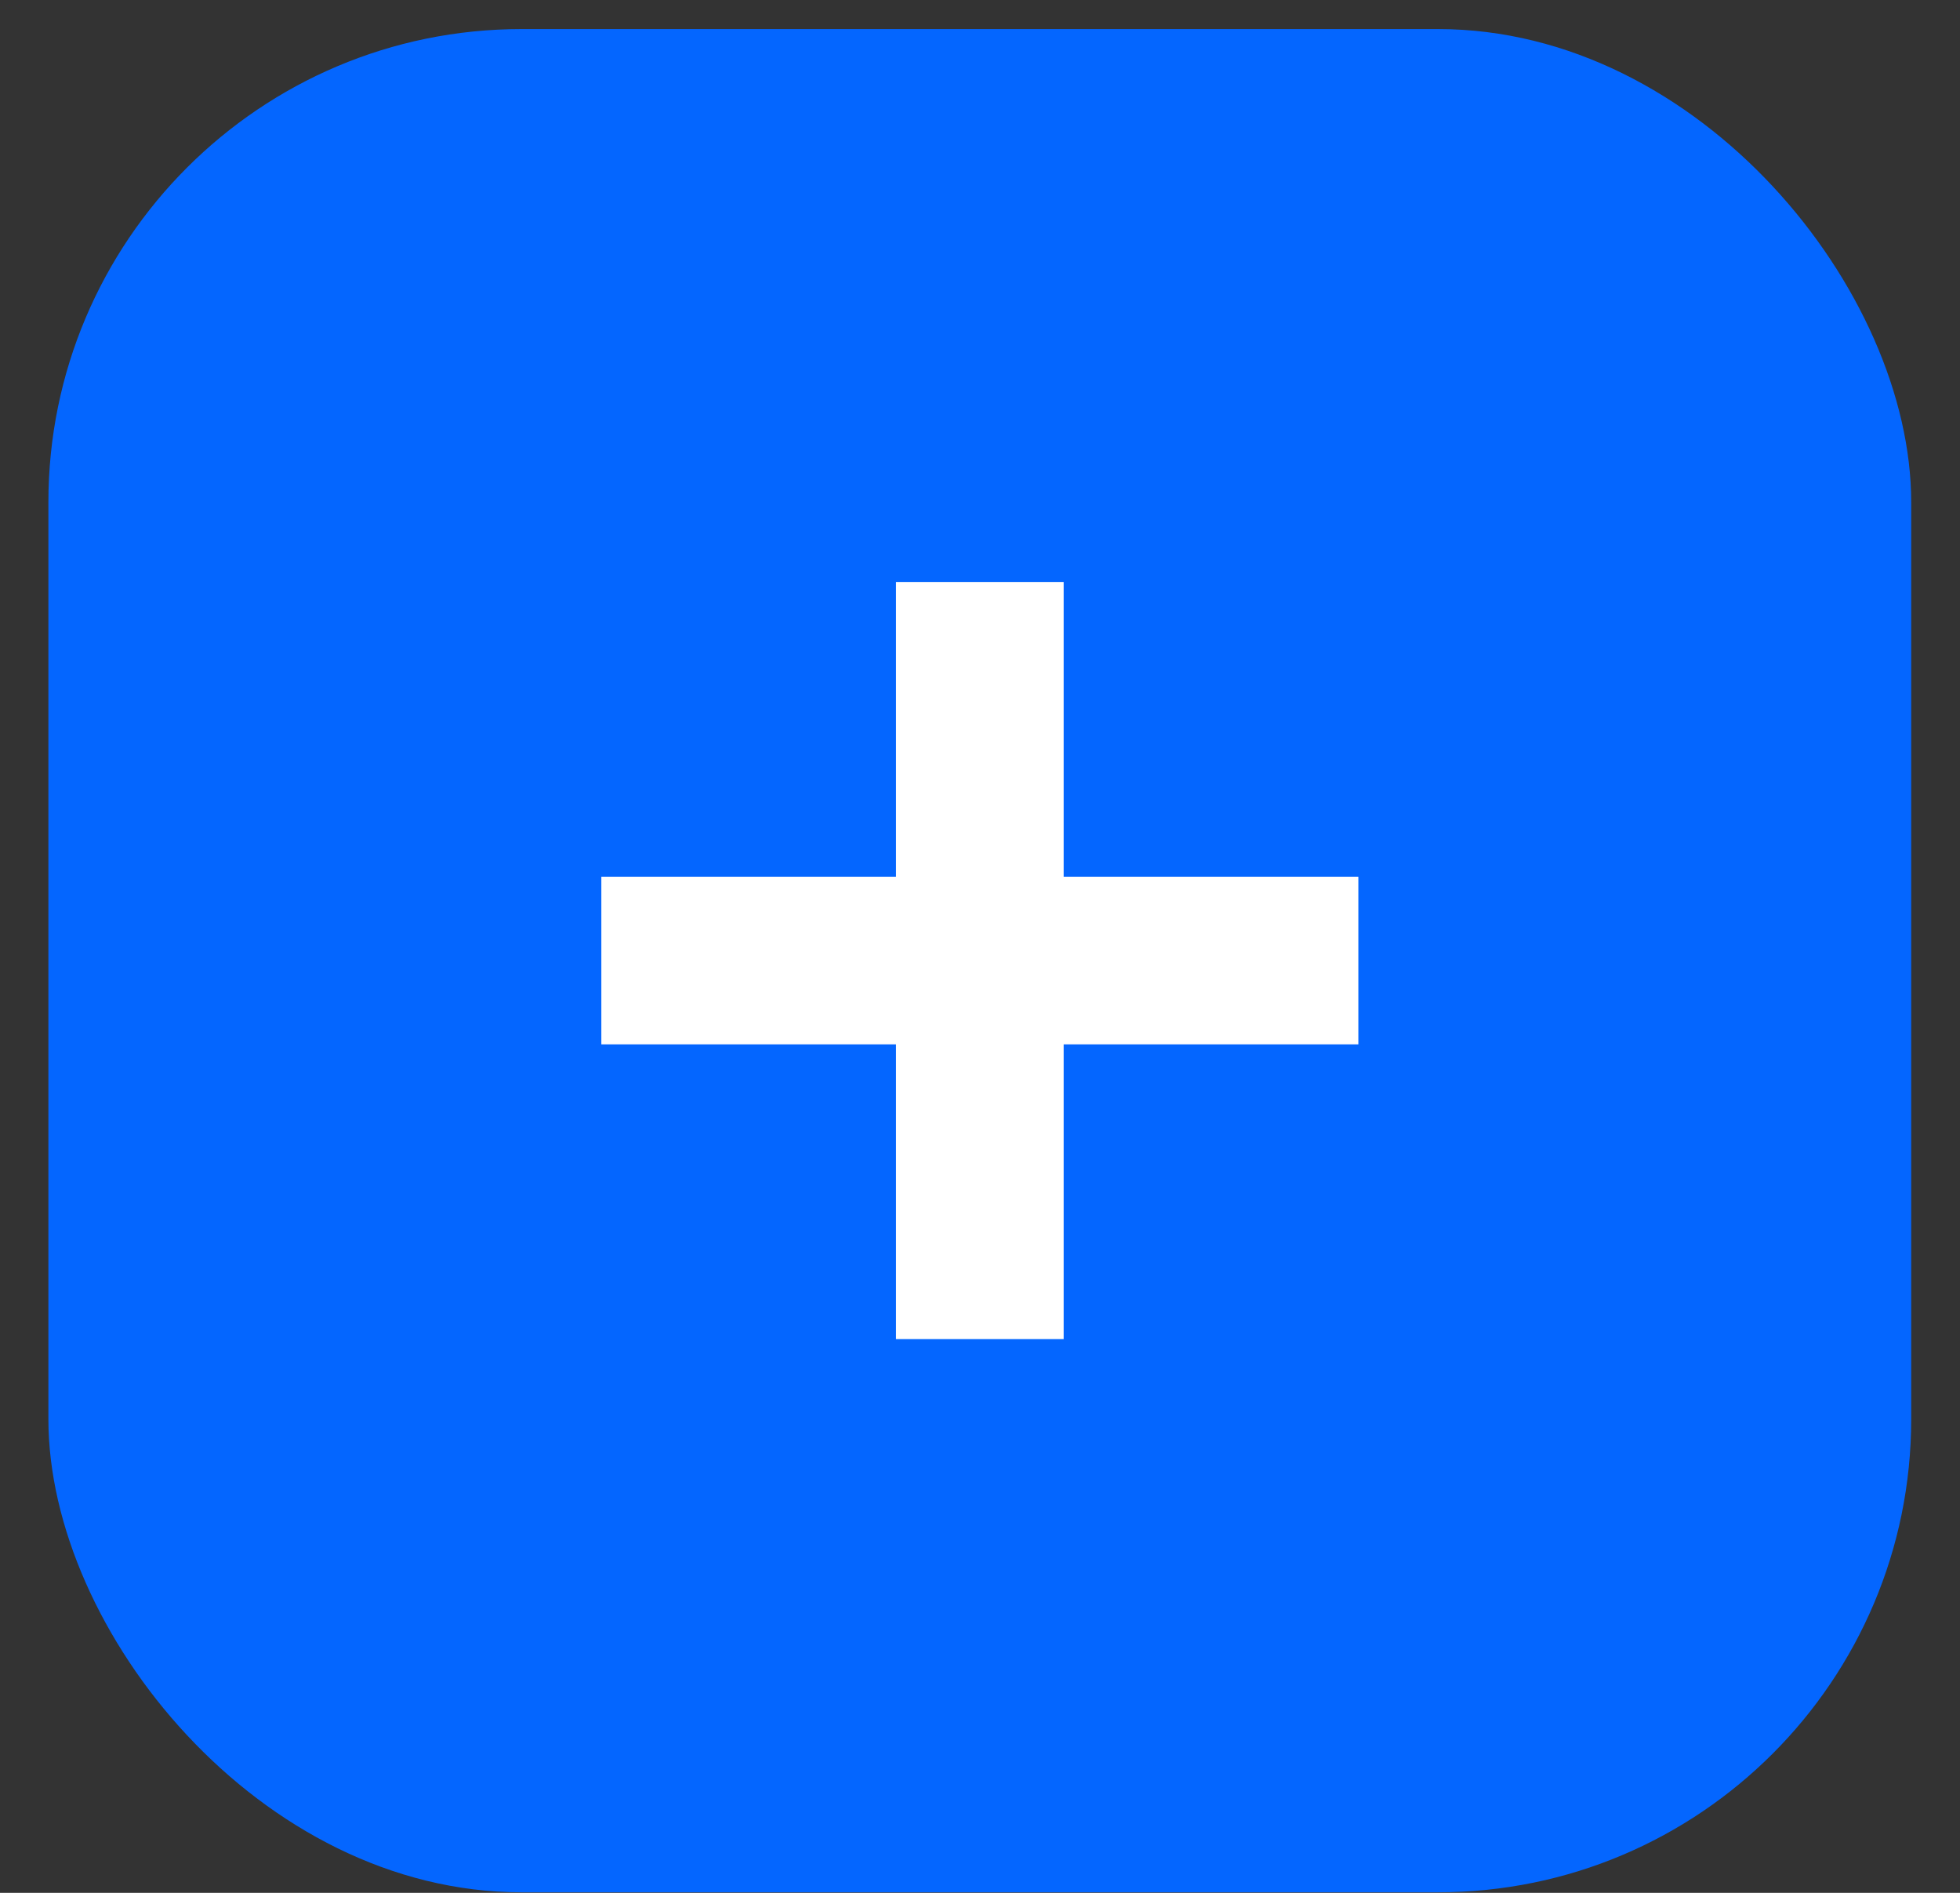
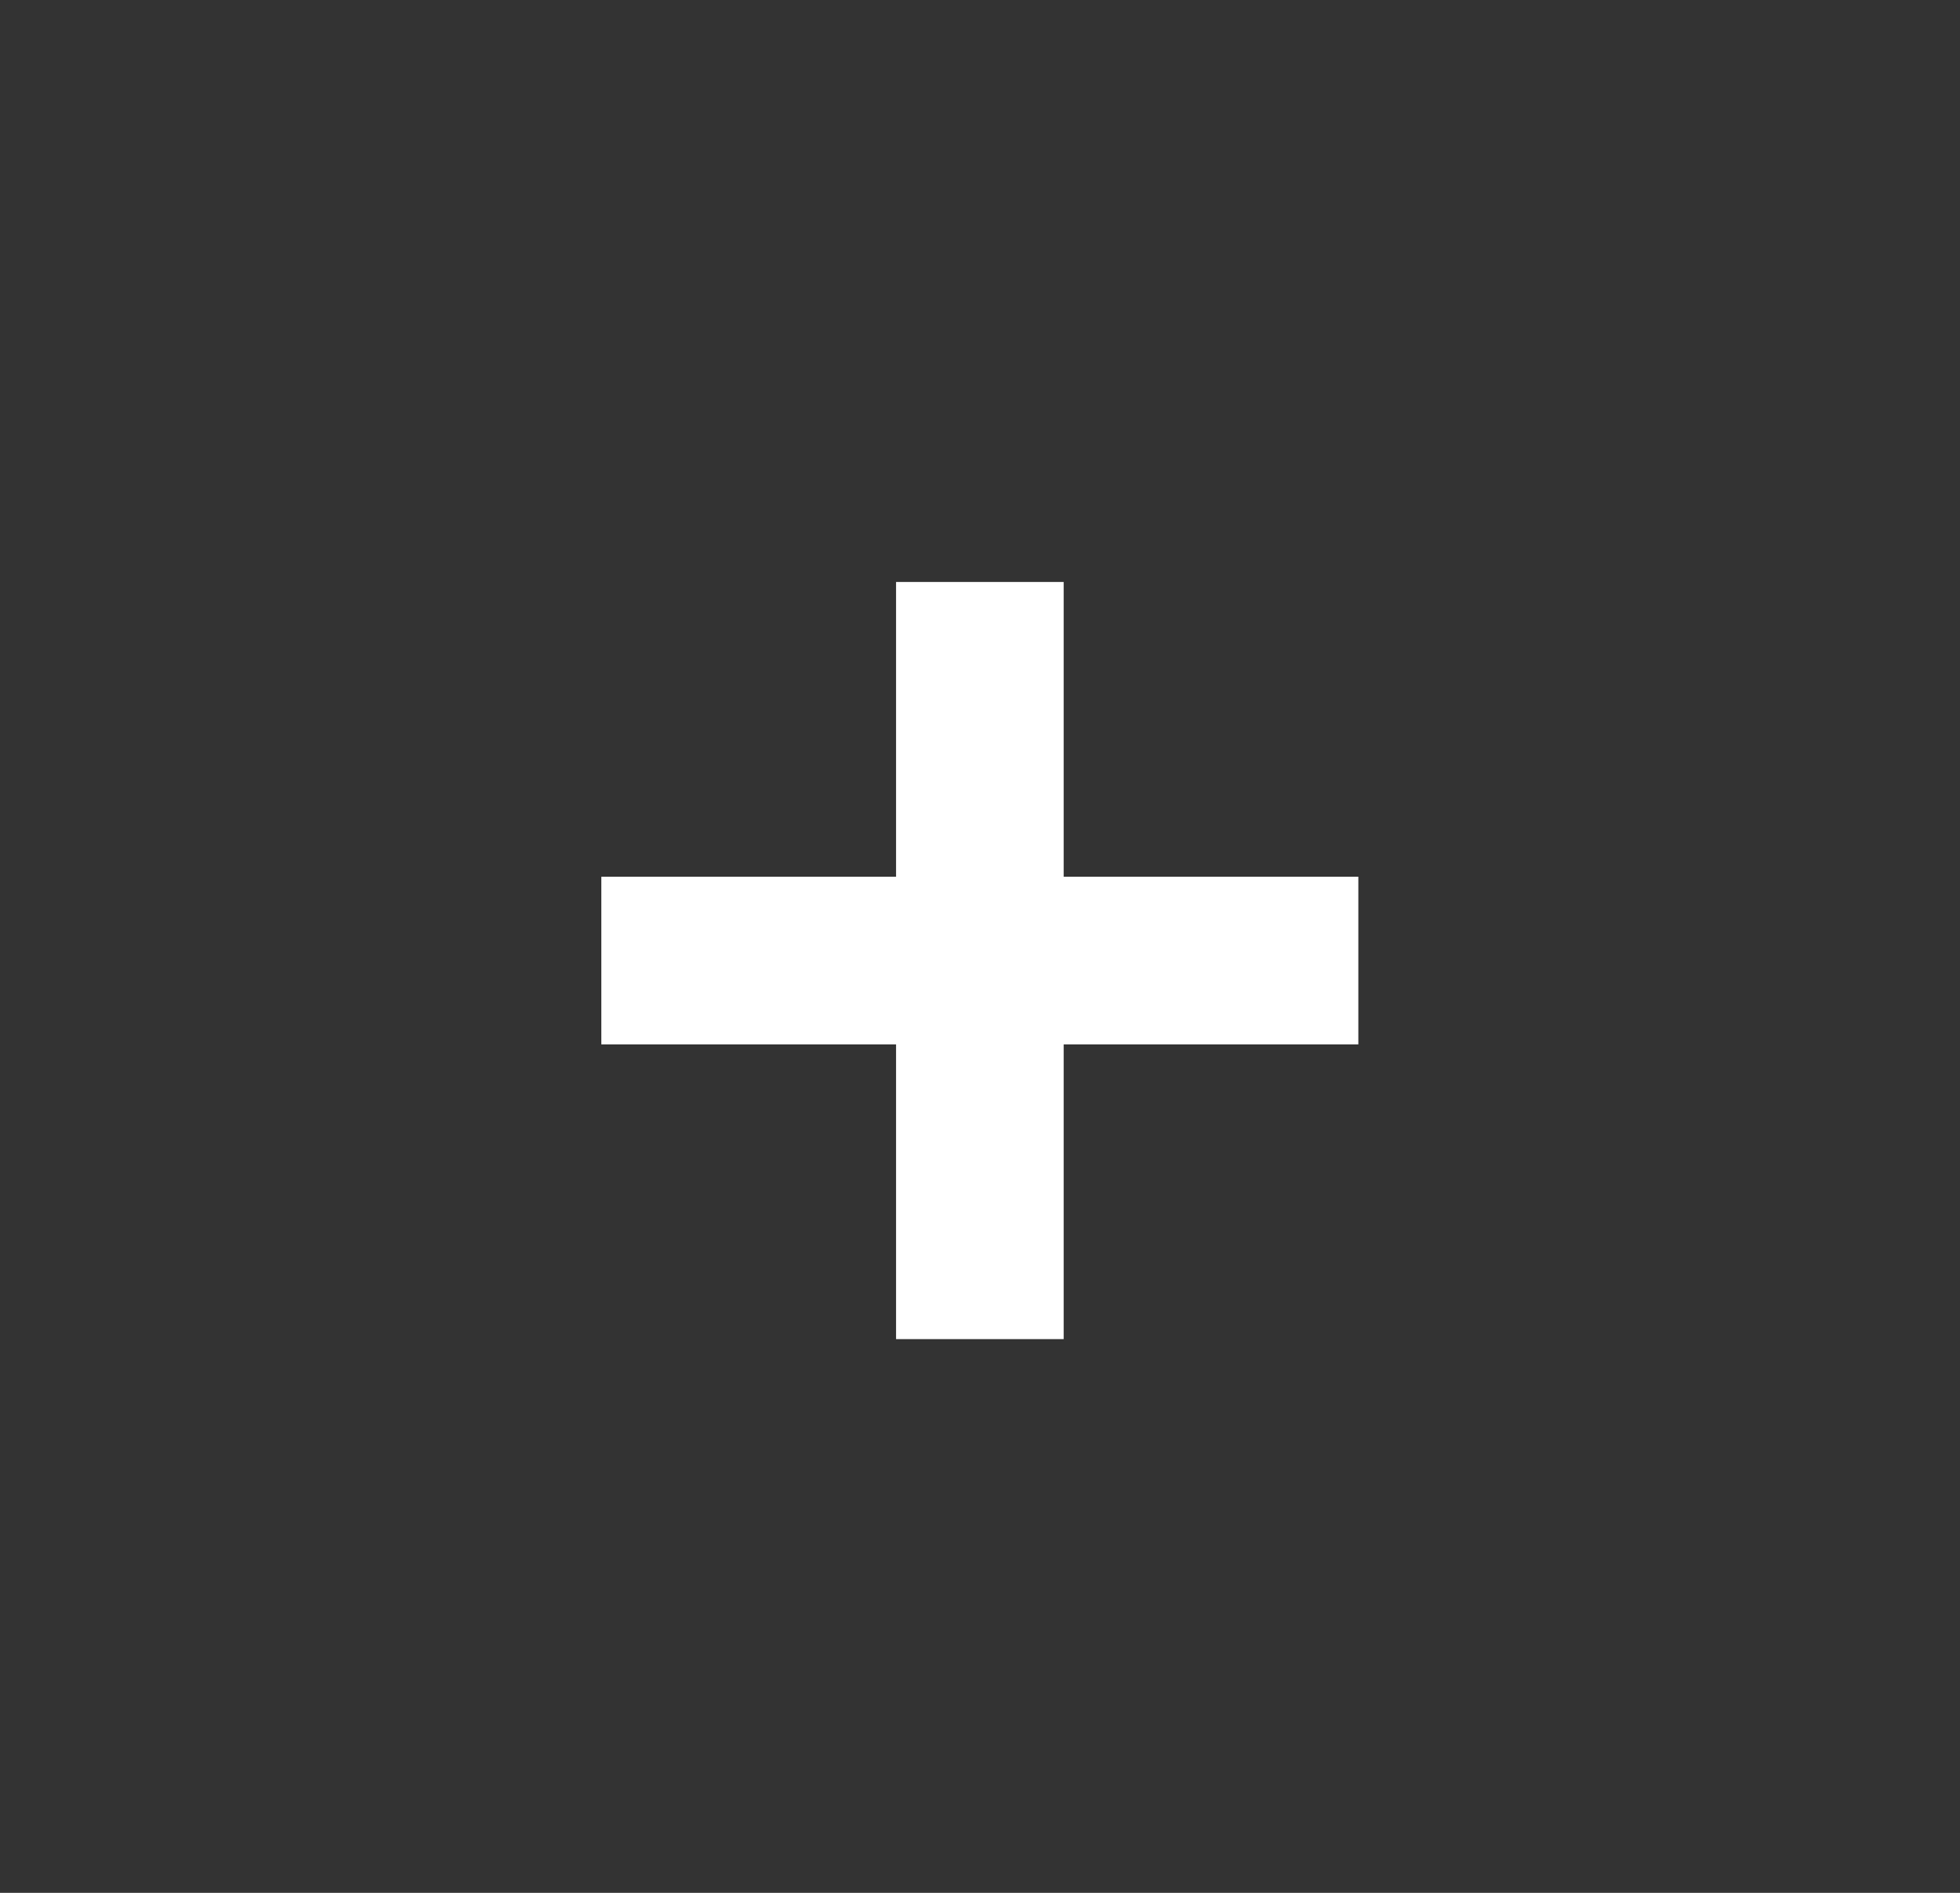
<svg xmlns="http://www.w3.org/2000/svg" width="29" height="28" viewBox="0 0 29 28" fill="none">
  <rect x="0" y="0" width="29" height="28" fill="#333333" stroke="none" />
-   <rect x="28.278" y="27.992" width="27.562" height="27.562" rx="7" transform="rotate(-180 28.278 27.992)" fill="#0466FF" />
  <path d="M13.258 19.809V8.609H15.738V19.809H13.258ZM8.897 15.449V12.969H20.098V15.449H8.897Z" fill="white" />
</svg>